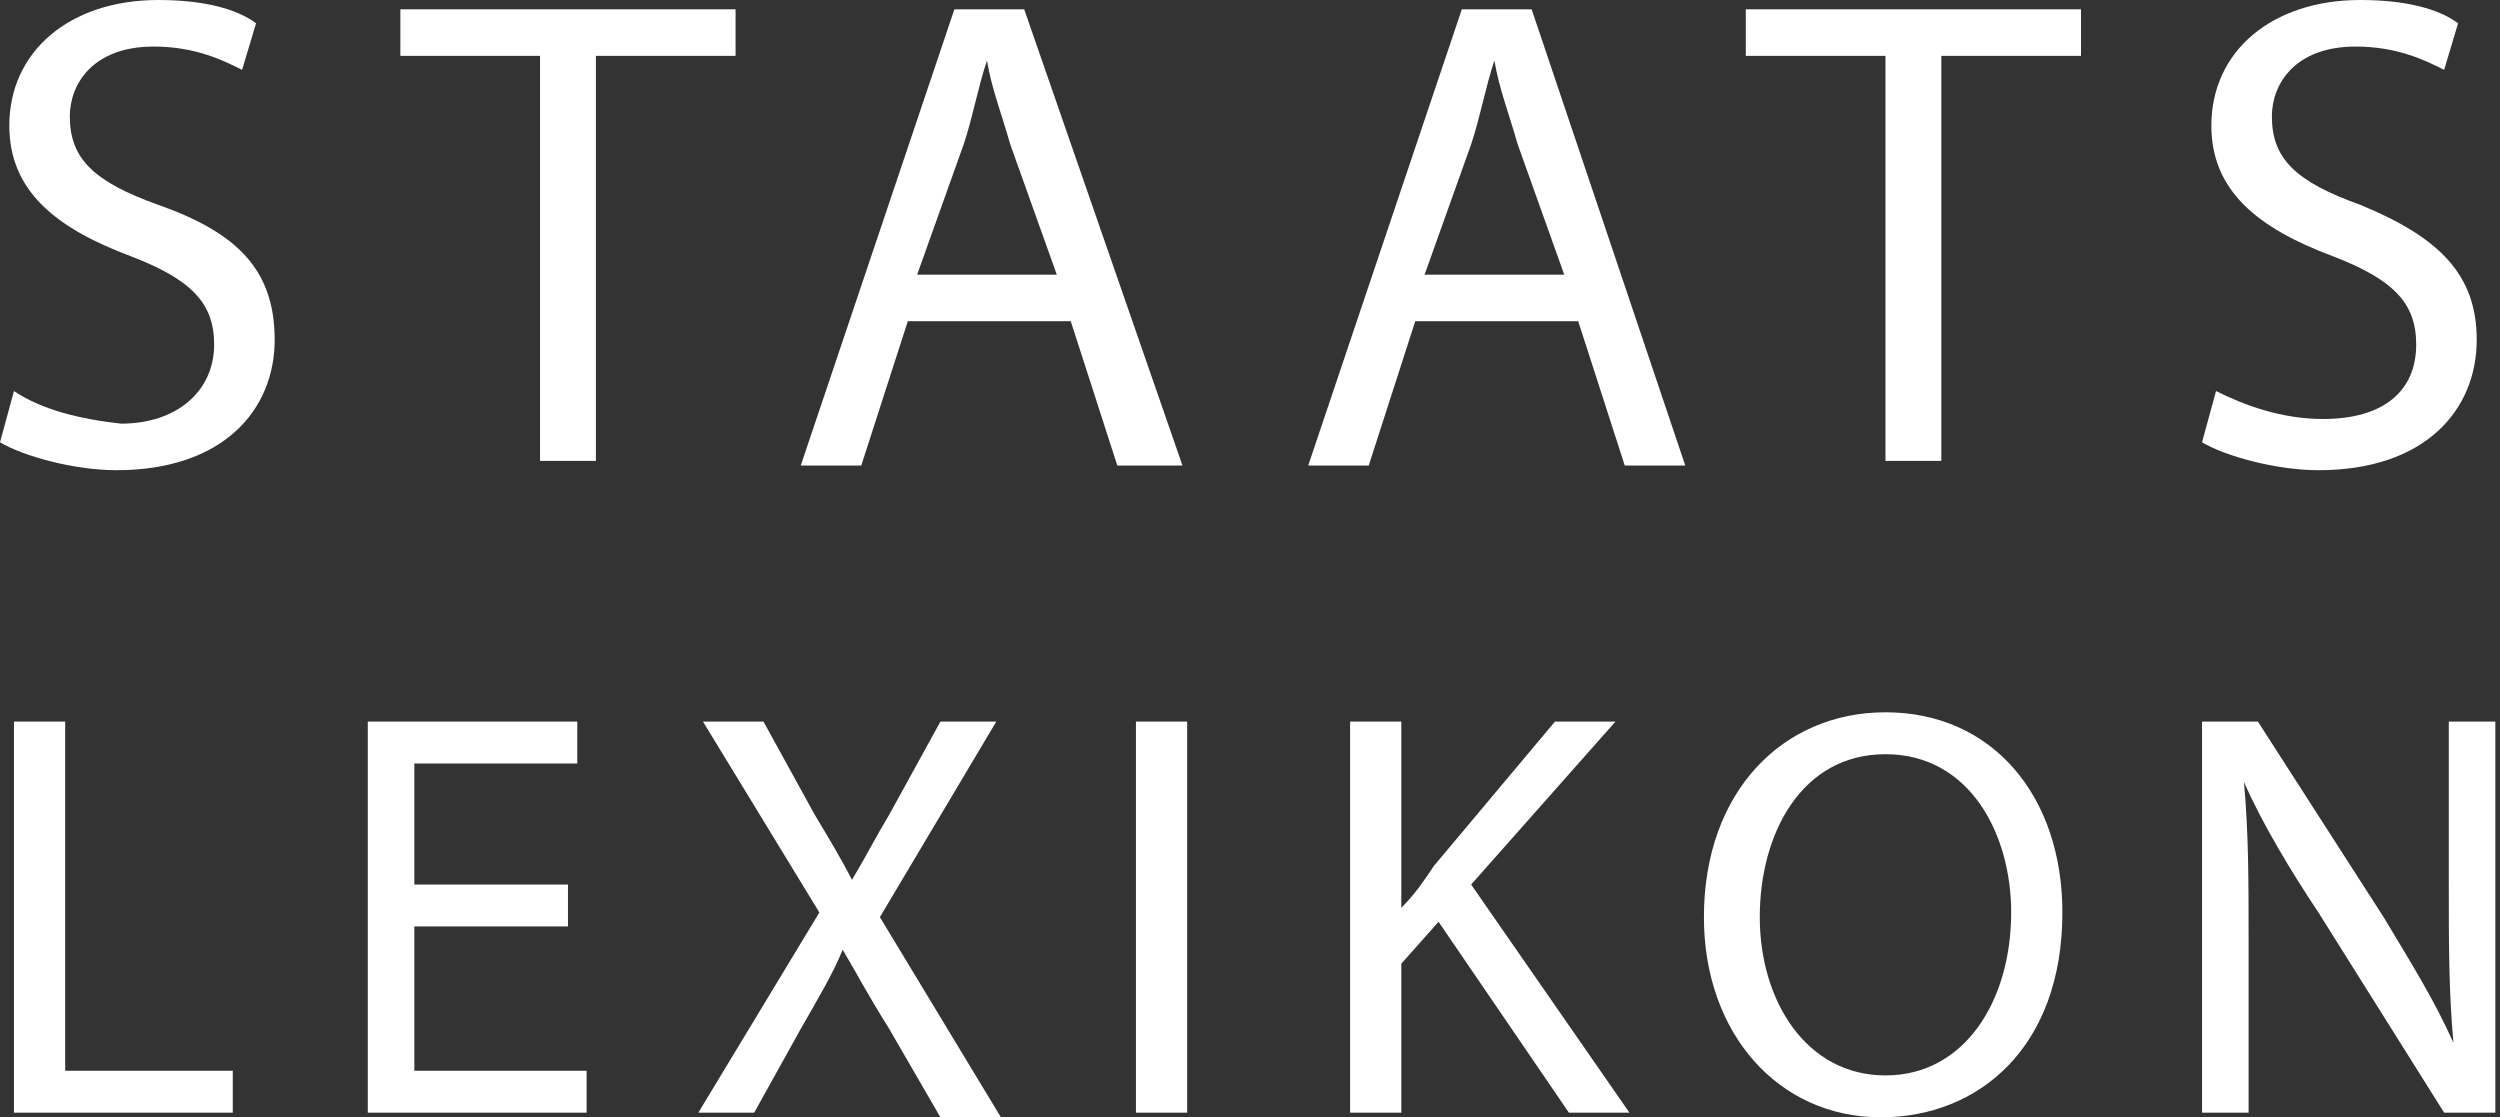
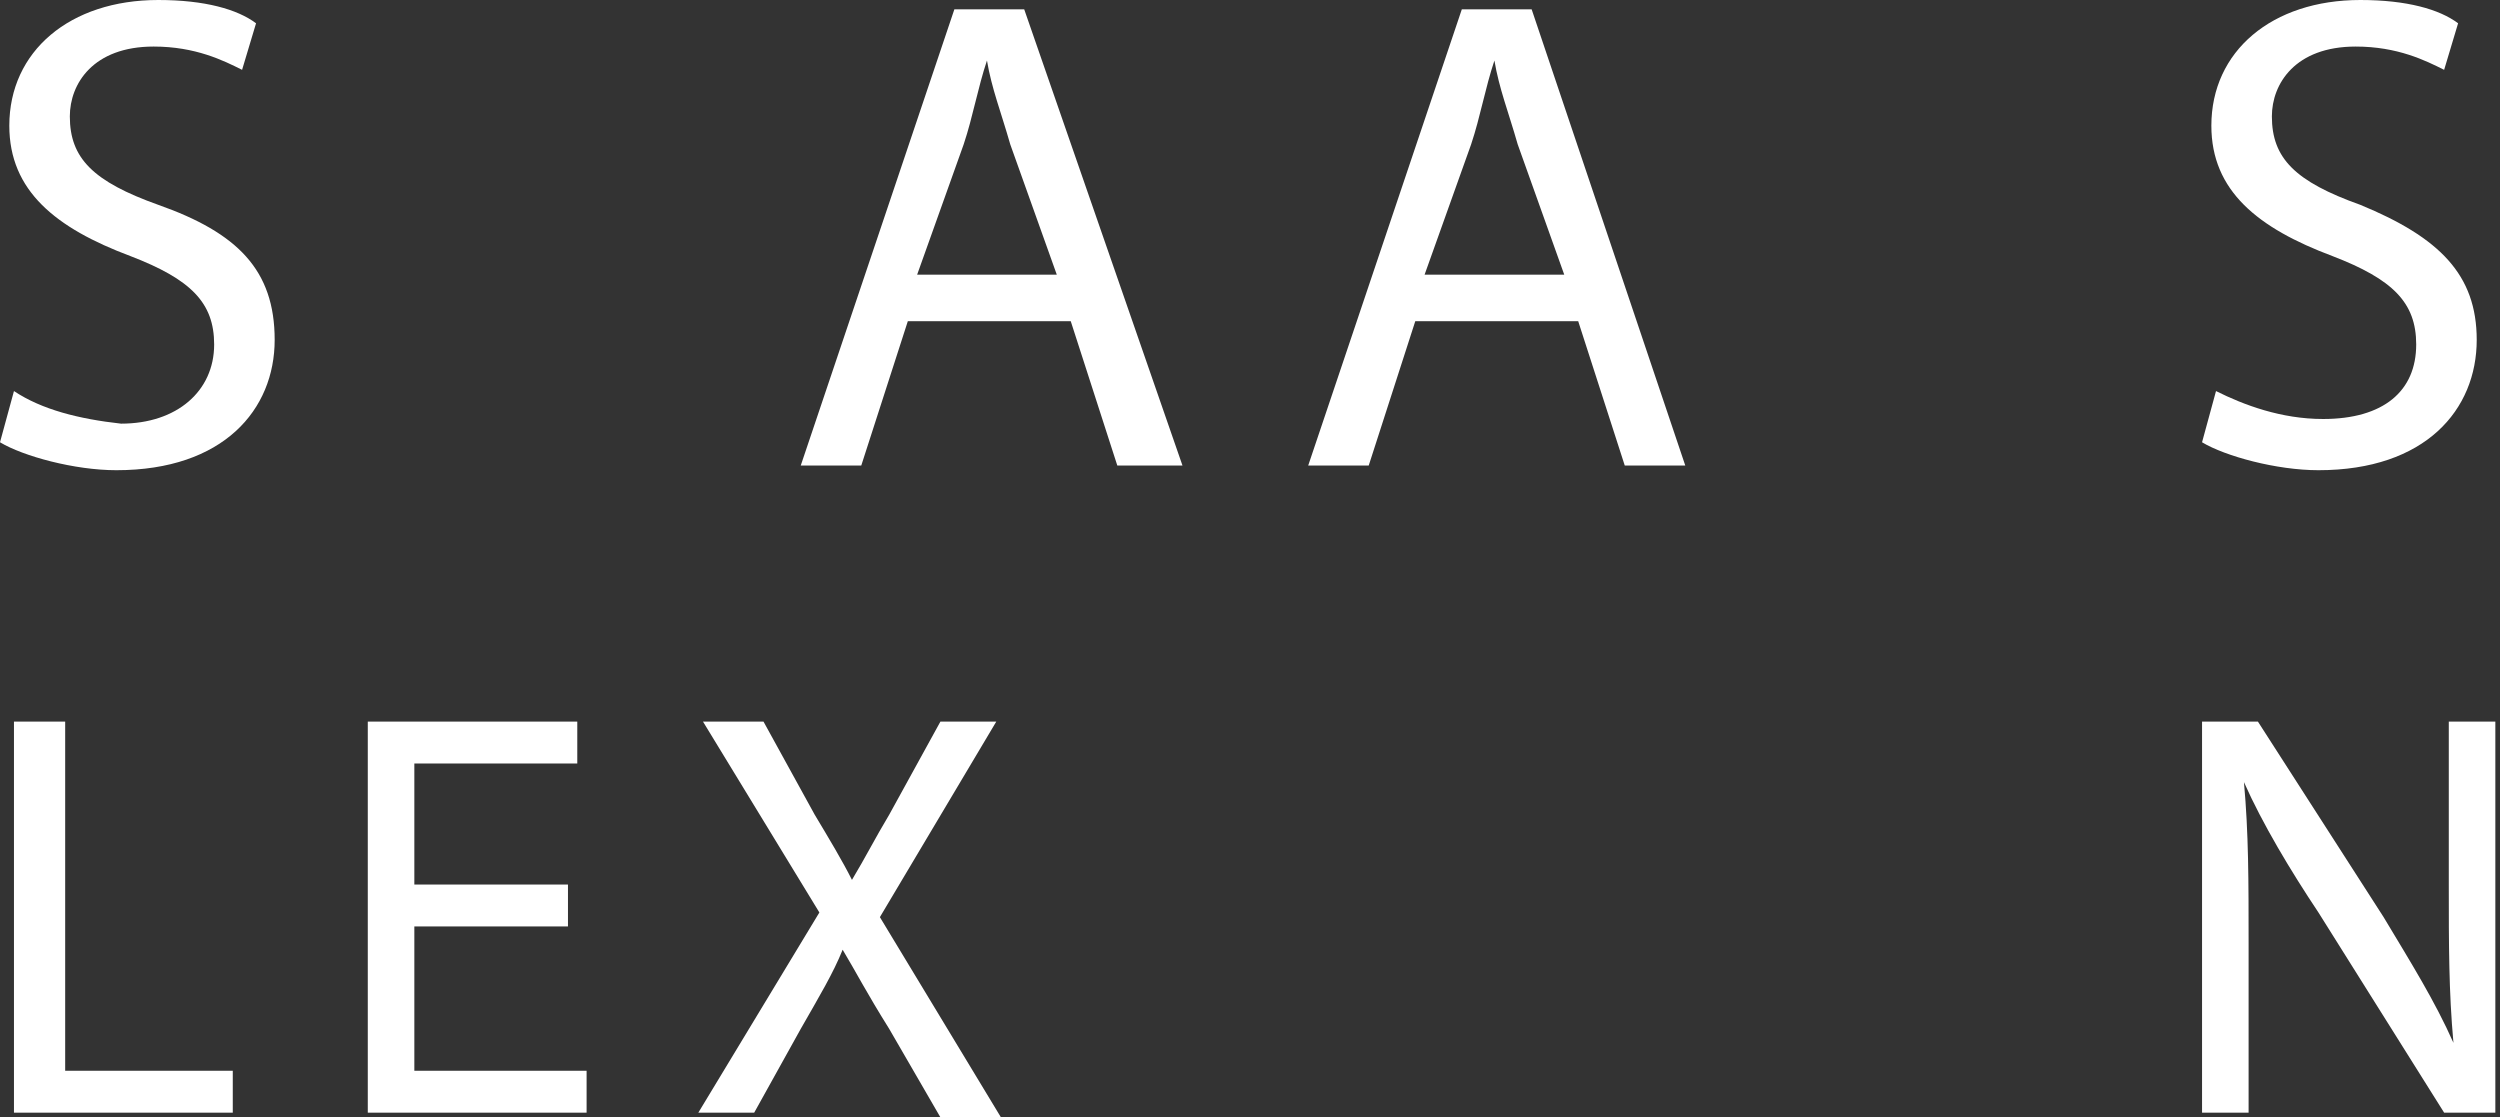
<svg xmlns="http://www.w3.org/2000/svg" version="1.1" id="Ebene_1" x="0px" y="0px" viewBox="0 0 53.7 24" style="enable-background:new 0 0 53.7 24;" xml:space="preserve">
  <rect x="0" y="0" width="53.7" height="24" fill="#333333" stroke="none" />
  <style type="text/css">
	.st0{fill:#FFFFFF;}
</style>
  <g>
    <path class="st0" d="M3.4,4.4c-1.4-0.5-1.9-1-1.9-1.9C1.5,1.8,2,1,3.3,1c0.9,0,1.5,0.3,1.9,0.5l0.3-1C5.1,0.2,4.4,0,3.4,0   C1.5,0,0.2,1.1,0.2,2.7c0,1.4,1,2.2,2.6,2.8c1.3,0.5,1.8,1,1.8,1.9c0,1-0.8,1.7-2,1.7C1.7,9,0.9,8.8,0.3,8.4L0,9.5   c0.5,0.3,1.6,0.6,2.5,0.6c2.3,0,3.4-1.3,3.4-2.8C5.9,5.8,5.1,5,3.4,4.4z" />
-     <polygon class="st0" points="15.8,0.2 8.6,0.2 8.6,1.2 11.6,1.2 11.6,9.9 12.8,9.9 12.8,1.2 15.8,1.2  " />
    <path class="st0" d="M22,0.2h-1.5l-3.3,9.8h1.3l1-3.1h3.5l1,3.1h1.4L22,0.2z M19.7,5.9l1-2.8c0.2-0.6,0.3-1.2,0.5-1.8h0   c0.1,0.6,0.3,1.1,0.5,1.8l1,2.8H19.7z" />
    <path class="st0" d="M31.4,0.2l-3.3,9.8h1.3l1-3.1h3.5l1,3.1h1.3l-3.3-9.8H31.4z M30.6,5.9l1-2.8c0.2-0.6,0.3-1.2,0.5-1.8h0   c0.1,0.6,0.3,1.1,0.5,1.8l1,2.8H30.6z" />
-     <polygon class="st0" points="37.5,1.2 40.5,1.2 40.5,9.9 41.7,9.9 41.7,1.2 44.7,1.2 44.7,0.2 37.5,0.2  " />
    <path class="st0" d="M49.9,9c-0.9,0-1.7-0.3-2.3-0.6l-0.3,1.1c0.5,0.3,1.6,0.6,2.5,0.6c2.3,0,3.4-1.3,3.4-2.8   c0-1.4-0.8-2.2-2.5-2.9c-1.4-0.5-1.9-1-1.9-1.9c0-0.7,0.5-1.5,1.8-1.5c0.9,0,1.5,0.3,1.9,0.5l0.3-1C52.4,0.2,51.7,0,50.7,0   c-1.9,0-3.2,1.1-3.2,2.7c0,1.4,1,2.2,2.6,2.8c1.3,0.5,1.8,1,1.8,1.9C51.9,8.4,51.2,9,49.9,9z" />
    <polygon class="st0" points="1.4,15.5 0.3,15.5 0.3,23.9 5,23.9 5,23 1.4,23  " />
    <polygon class="st0" points="8.9,19.9 12.2,19.9 12.2,19 8.9,19 8.9,16.4 12.4,16.4 12.4,15.5 7.9,15.5 7.9,23.9 12.6,23.9    12.6,23 8.9,23  " />
    <path class="st0" d="M21.4,15.5h-1.2l-1.1,2c-0.3,0.5-0.5,0.9-0.8,1.4h0c-0.2-0.4-0.5-0.9-0.8-1.4l-1.1-2h-1.3l2.5,4.1L15,23.9h1.2   l1-1.8c0.4-0.7,0.7-1.2,0.9-1.7h0c0.3,0.5,0.5,0.9,1,1.7l1.1,1.9h1.3l-2.6-4.3L21.4,15.5z" />
-     <rect x="24.4" y="15.5" class="st0" width="1.1" height="8.4" />
-     <path class="st0" d="M34.7,15.5h-1.3l-2.6,3.1c-0.2,0.3-0.4,0.6-0.7,0.9h0v-4H29v8.4h1.1v-3.2l0.8-0.9l2.8,4.1h1.3L31.6,19   L34.7,15.5z" />
-     <path class="st0" d="M40.5,15.3c-2.2,0-3.9,1.7-3.9,4.4c0,2.5,1.6,4.3,3.8,4.3c2.1,0,3.9-1.5,3.9-4.4   C44.3,17.1,42.8,15.3,40.5,15.3z M40.5,23.1c-1.7,0-2.7-1.6-2.7-3.4c0-1.8,0.9-3.5,2.7-3.5c1.8,0,2.7,1.7,2.7,3.4   C43.2,21.5,42.2,23.1,40.5,23.1z" />
    <path class="st0" d="M52.6,15.5V19c0,1.3,0,2.3,0.1,3.4l0,0c-0.4-0.9-0.9-1.7-1.5-2.7l-2.7-4.2h-1.2v8.4h1v-3.6   c0-1.4,0-2.4-0.1-3.5l0,0c0.4,0.9,1,1.9,1.6,2.8l2.7,4.3h1.1v-8.4H52.6z" />
  </g>
</svg>